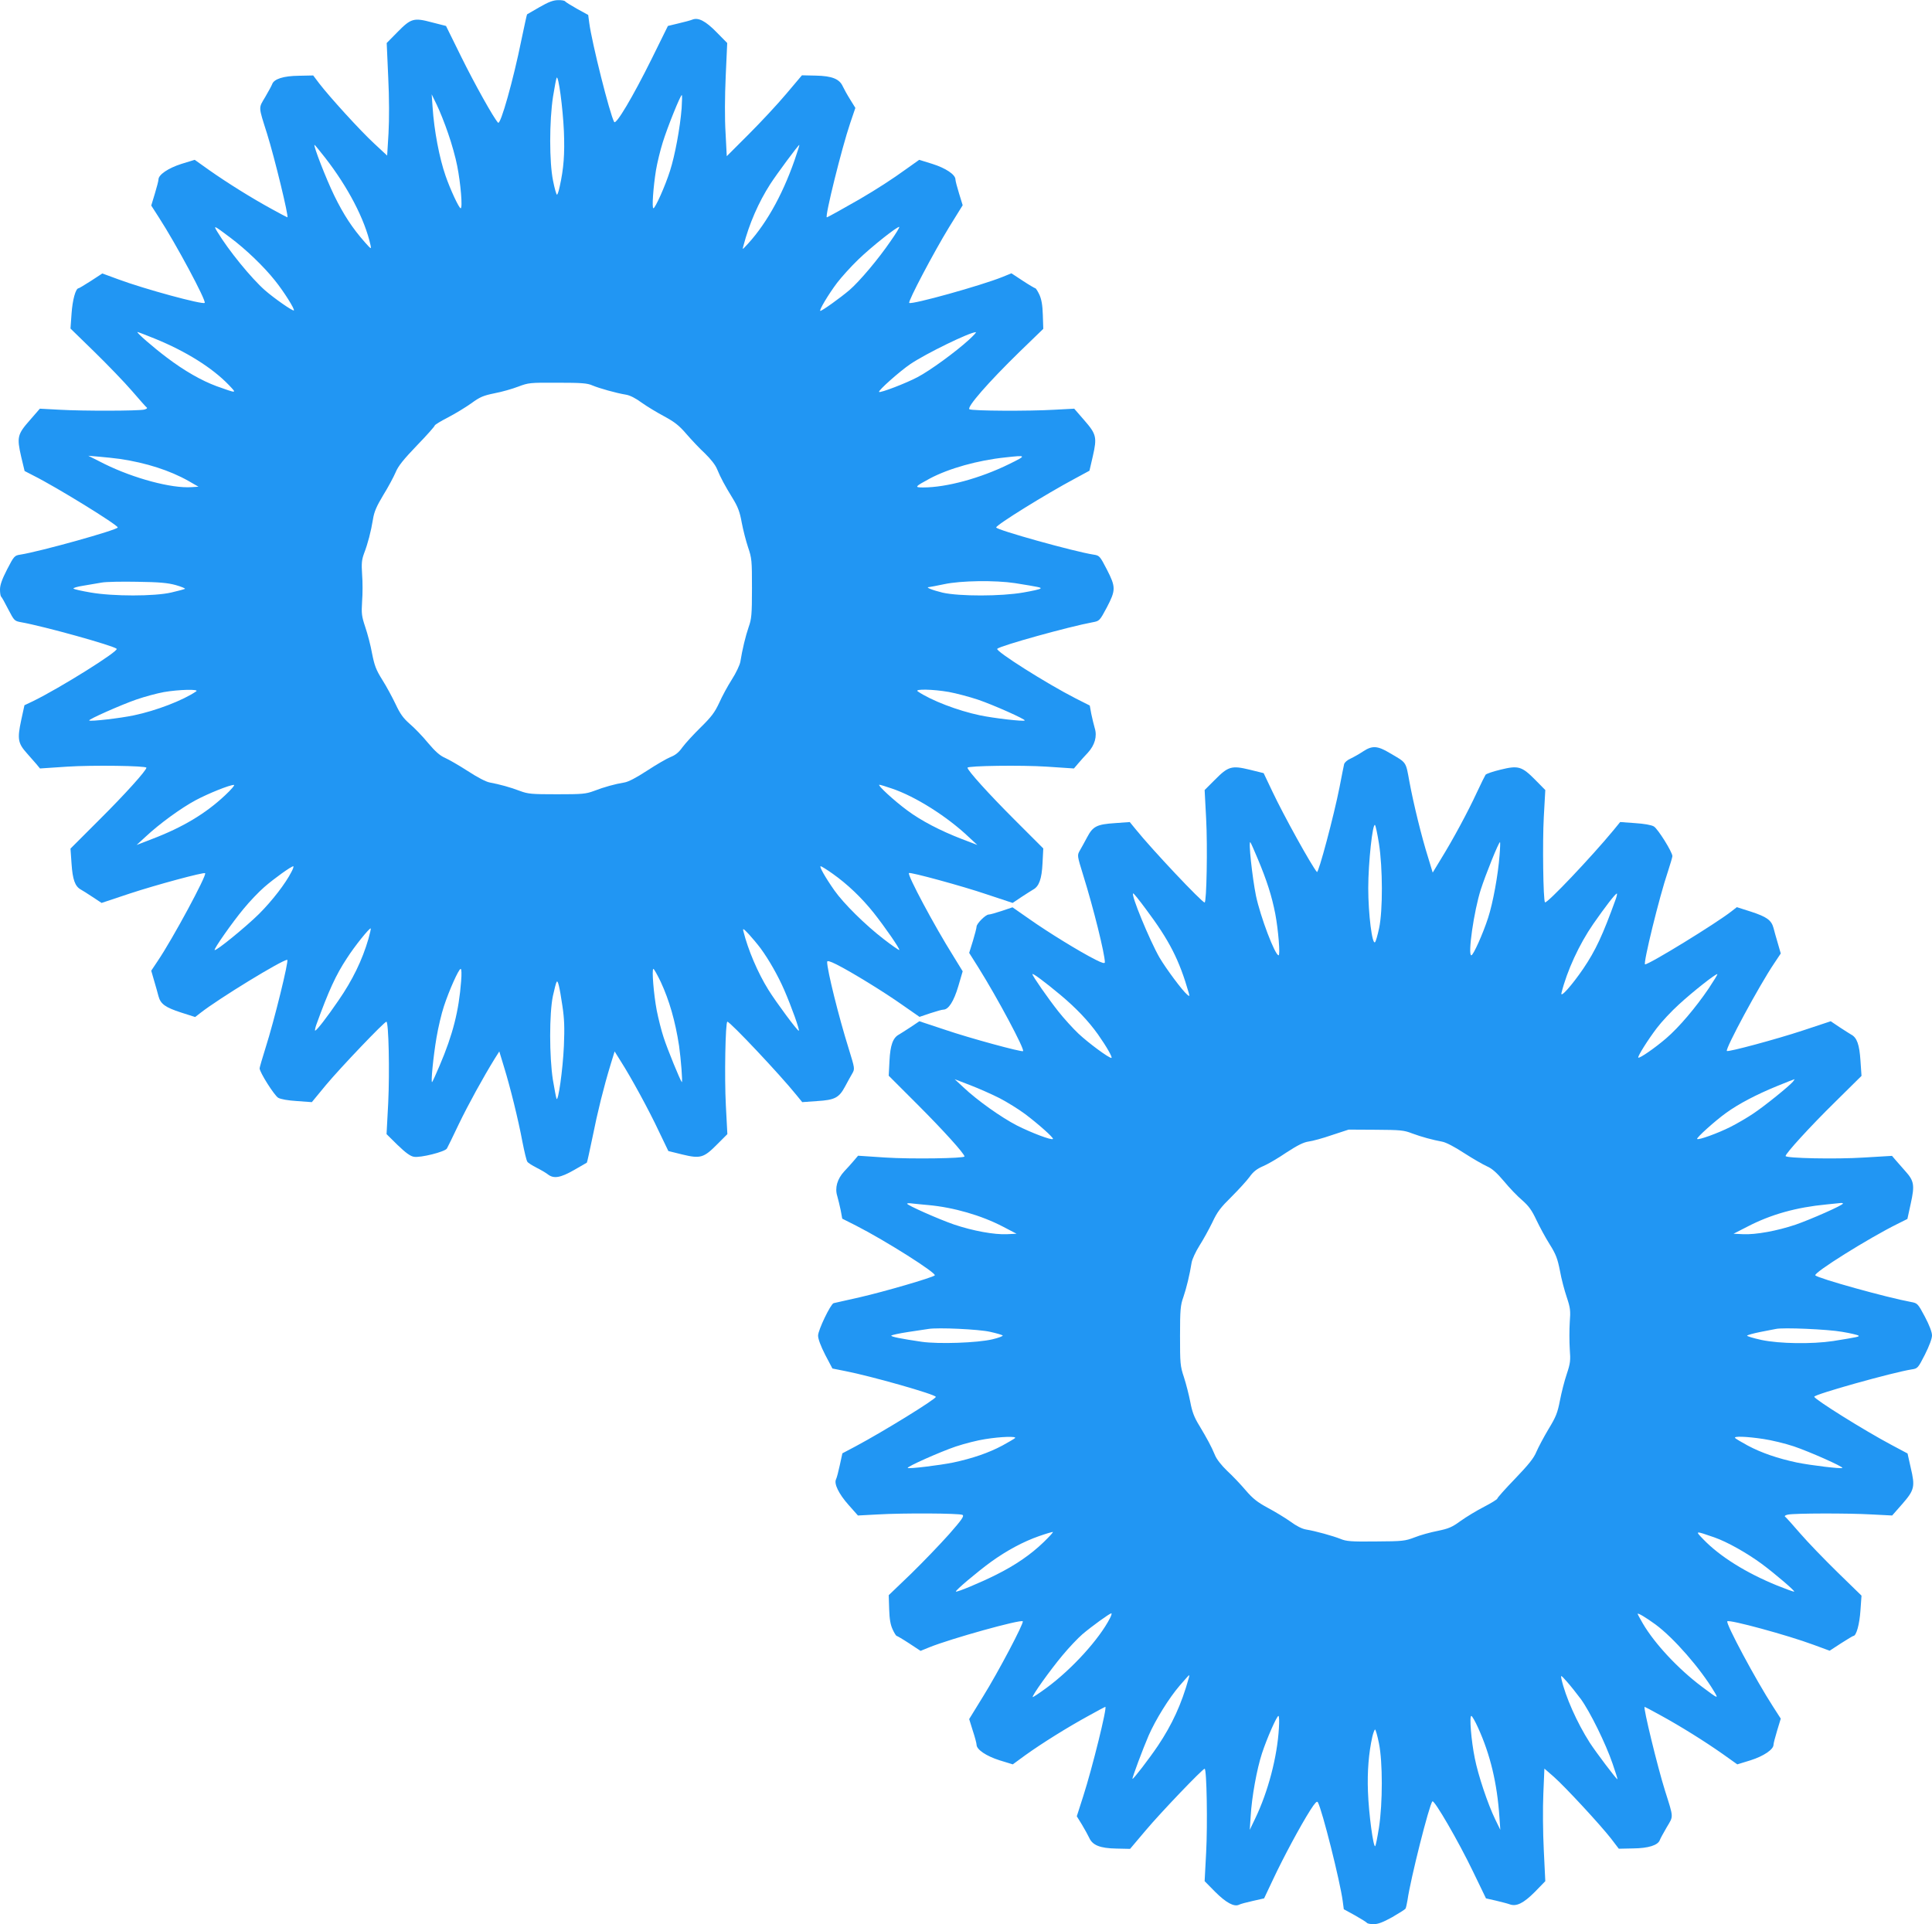
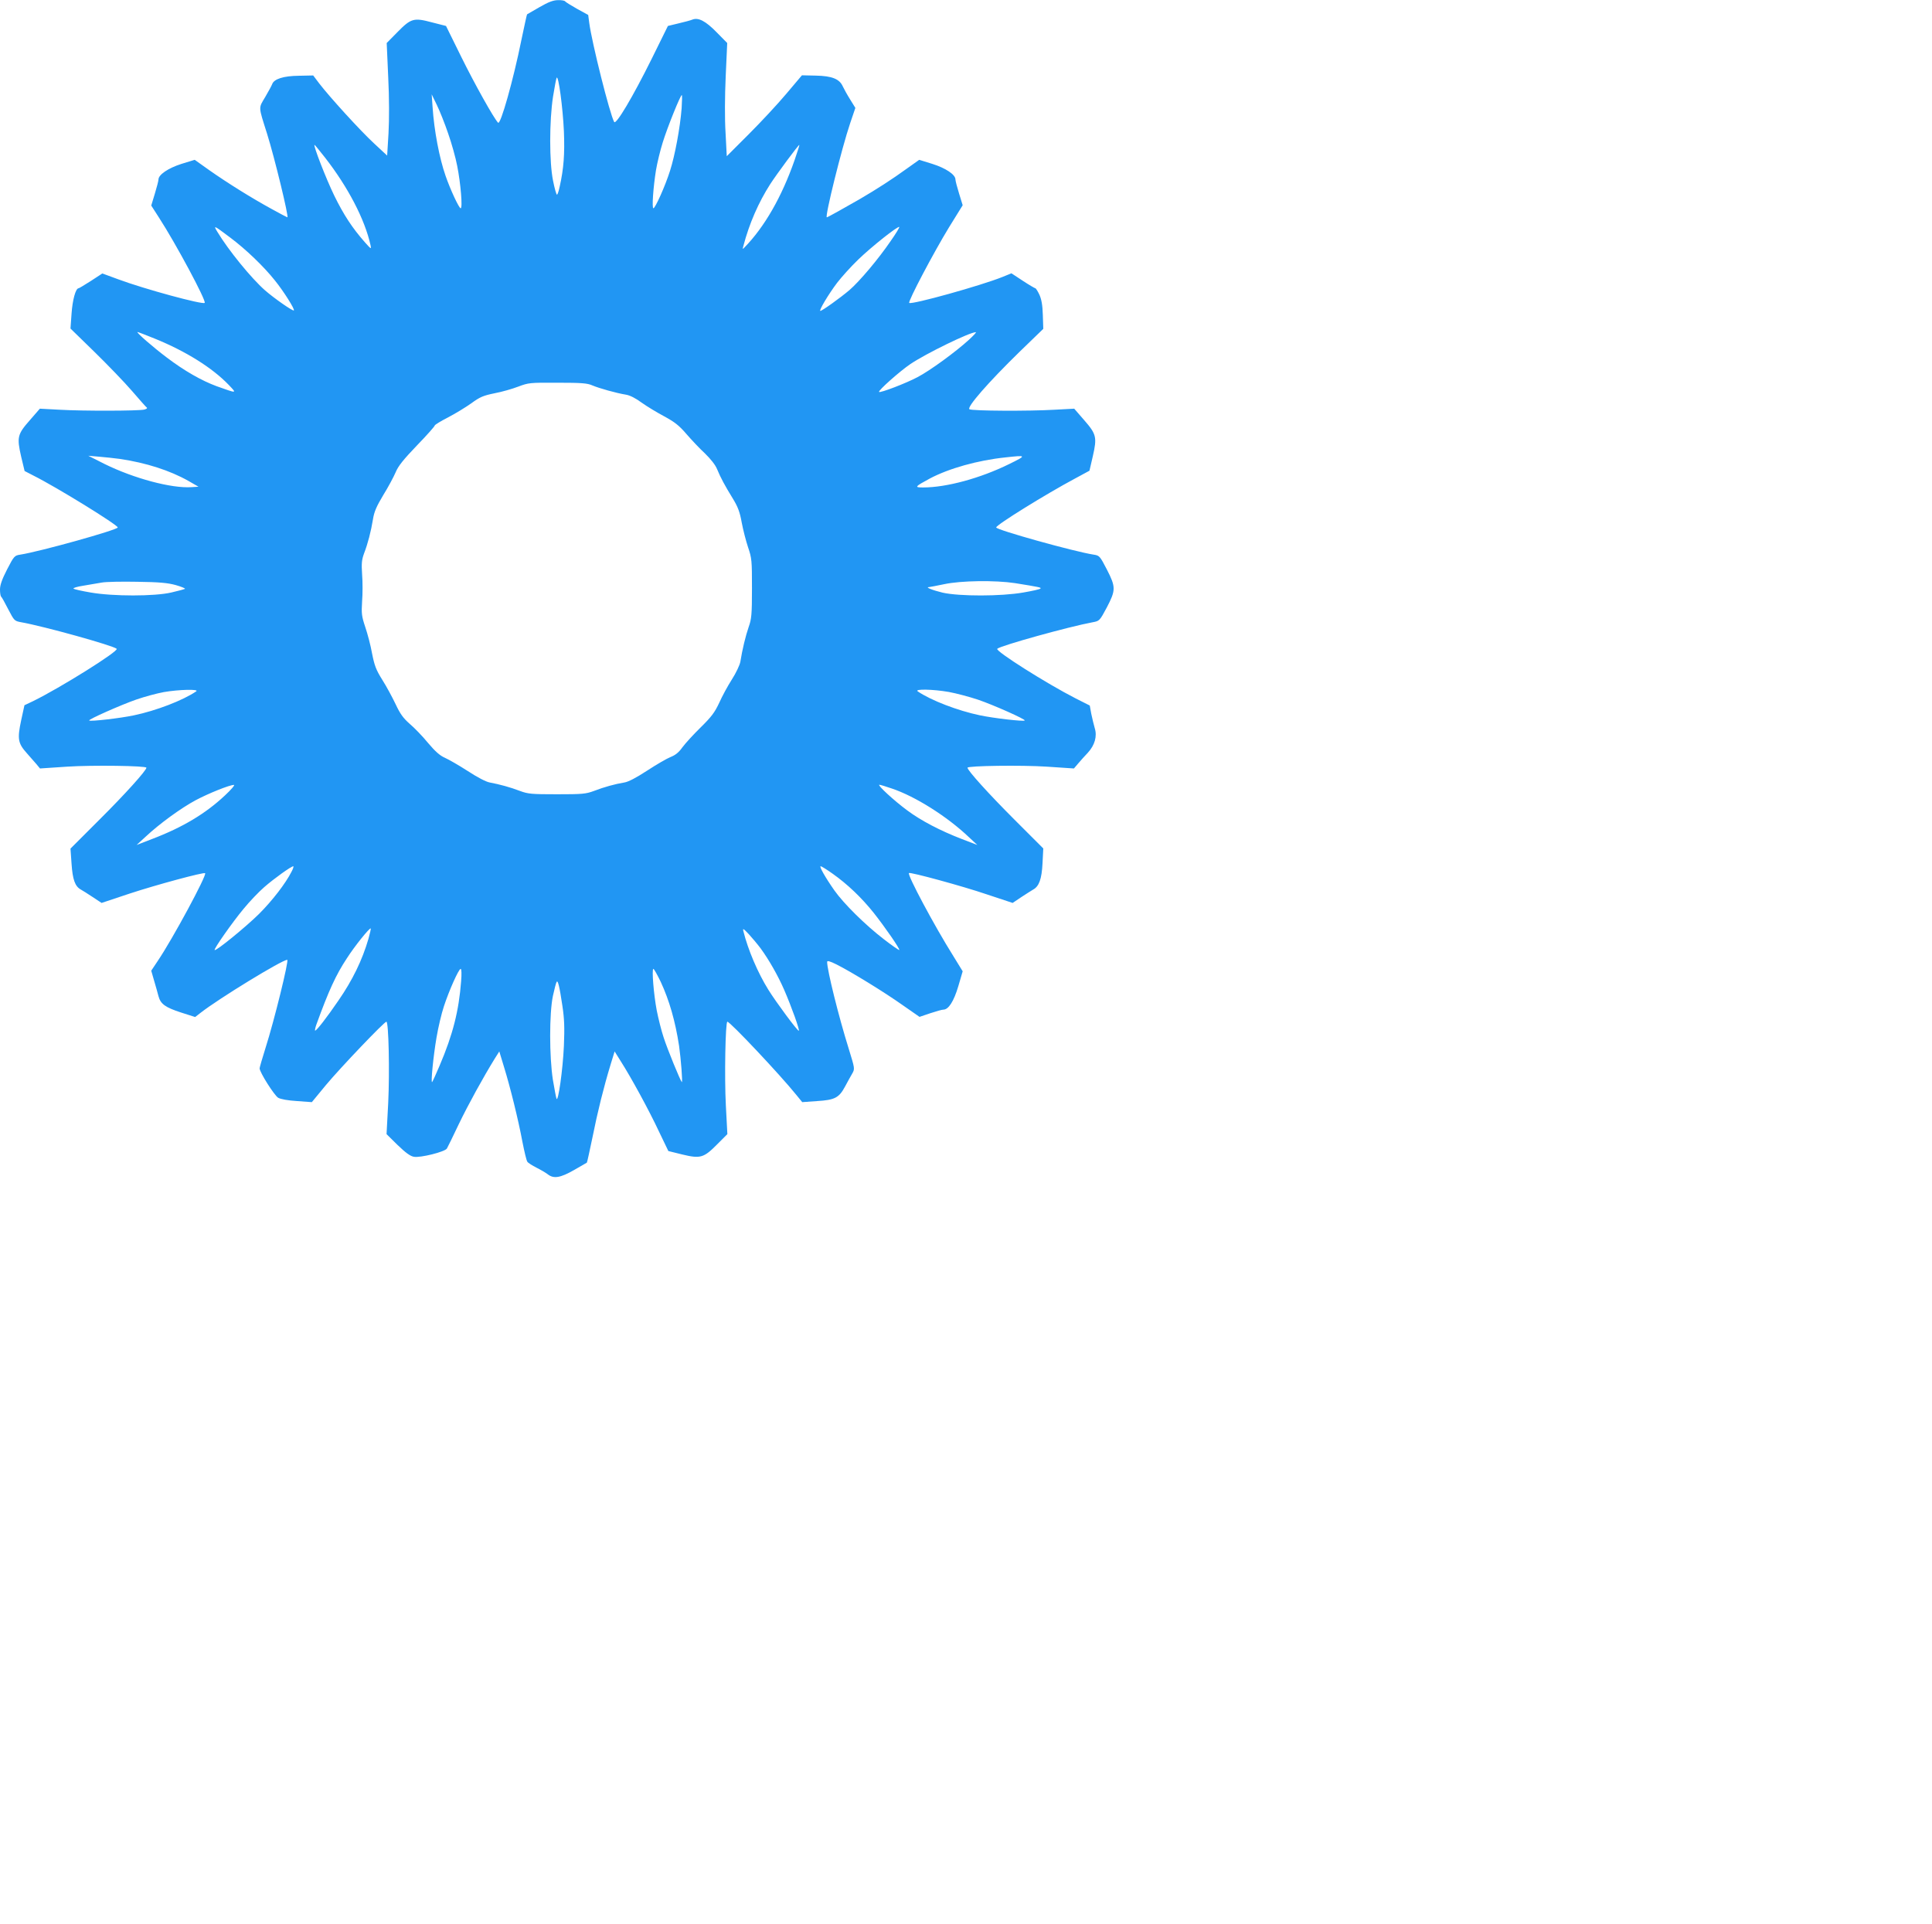
<svg xmlns="http://www.w3.org/2000/svg" version="1.0" width="1280pt" height="1275pt" viewBox="0 0 1280 1275" preserveAspectRatio="xMidYMid meet">
  <g transform="translate(0,1275) scale(0.1,-0.1)" fill="#2196f3" stroke="none">
    <path d="M3575 12703 c-44 -25 -81 -47 -83 -48 -2 -2 -18 -77 -37 -167 -54 -268 -139 -569 -155 -551 -28 28 -156 258 -243 434 l-102 207 -94 24 c-120 32 -138 27 -229 -66 l-70 -71 10 -225 c7 -138 7 -282 2 -373 l-9 -148 -87 81 c-91 84 -293 306 -363 397 l-40 53 -95 -2 c-101 -1 -165 -21 -177 -56 -3 -9 -24 -47 -46 -85 -45 -76 -46 -58 12 -242 50 -159 146 -555 135 -555 -2 0 -48 24 -102 54 -134 73 -297 175 -415 258 l-97 69 -88 -27 c-88 -28 -152 -72 -152 -103 0 -9 -11 -51 -24 -94 l-24 -79 52 -81 c112 -173 315 -552 302 -564 -13 -13 -397 91 -572 156 l-106 39 -75 -49 c-42 -27 -79 -49 -82 -49 -20 0 -41 -79 -47 -169 l-7 -98 158 -154 c87 -85 199 -201 249 -259 50 -58 94 -108 99 -111 5 -4 -3 -9 -17 -13 -37 -9 -406 -10 -561 -1 l-131 7 -66 -76 c-83 -94 -87 -113 -58 -241 l23 -96 58 -30 c154 -77 559 -327 559 -344 0 -16 -516 -160 -645 -180 -39 -6 -42 -9 -88 -98 -34 -66 -47 -104 -47 -133 0 -22 3 -44 8 -48 4 -3 25 -41 47 -84 39 -75 41 -77 85 -85 152 -27 611 -155 633 -176 16 -15 -376 -260 -554 -347 l-57 -27 -22 -101 c-26 -122 -21 -151 37 -216 22 -25 51 -58 64 -73 l24 -29 180 12 c167 11 525 6 525 -7 0 -18 -141 -175 -309 -342 l-194 -194 7 -100 c7 -105 23 -150 61 -171 11 -6 46 -28 79 -50 l59 -39 186 62 c176 58 491 143 500 135 13 -12 -215 -435 -313 -580 l-44 -66 19 -66 c11 -37 24 -83 29 -103 14 -52 45 -74 149 -108 l94 -30 36 28 c120 94 540 351 574 351 13 0 -87 -406 -143 -581 -22 -70 -40 -132 -40 -138 0 -26 97 -179 123 -195 18 -10 64 -18 126 -22 l97 -7 94 114 c96 115 386 419 400 419 15 0 22 -333 12 -538 l-11 -207 73 -72 c53 -51 84 -74 108 -78 43 -8 207 33 219 55 5 8 40 80 78 160 64 133 163 312 238 434 l31 49 30 -99 c42 -135 96 -354 123 -499 13 -66 27 -126 33 -133 5 -8 33 -25 60 -39 28 -14 62 -34 75 -44 39 -31 83 -24 174 28 45 26 83 48 85 49 2 1 18 76 37 166 34 171 75 335 120 483 l27 88 40 -64 c68 -106 188 -326 253 -465 l63 -131 93 -23 c120 -29 142 -22 231 68 l67 67 -10 190 c-10 185 -3 555 10 555 18 0 348 -350 456 -484 l40 -49 97 7 c119 7 147 22 187 97 16 30 37 68 47 85 18 32 18 32 -23 165 -67 214 -143 521 -143 575 0 10 17 6 63 -17 101 -51 317 -184 437 -269 l112 -78 71 24 c39 13 78 24 87 24 34 0 69 54 99 155 l29 99 -62 101 c-125 199 -306 538 -294 550 8 8 357 -87 515 -141 l172 -57 58 39 c32 21 67 43 77 49 40 21 58 71 63 175 l5 98 -193 193 c-168 168 -309 324 -309 342 0 13 358 18 525 7 l180 -12 29 34 c15 18 44 50 63 70 46 50 63 109 46 163 -6 22 -17 65 -23 95 l-10 55 -93 47 c-194 99 -535 315 -520 329 22 21 476 147 633 176 44 8 46 10 93 98 60 115 60 135 0 252 -46 89 -49 92 -88 98 -129 20 -645 164 -645 180 0 17 331 222 522 324 l96 52 22 95 c29 127 24 147 -57 240 l-66 76 -131 -7 c-172 -10 -543 -8 -563 3 -21 12 125 179 331 380 l158 153 -3 92 c-2 67 -9 104 -23 135 -11 23 -23 42 -27 42 -3 0 -41 22 -82 49 l-76 50 -59 -24 c-141 -57 -604 -186 -618 -172 -10 9 164 338 263 500 l91 147 -24 78 c-13 42 -24 84 -24 93 0 32 -64 75 -153 103 l-87 27 -83 -59 c-95 -69 -199 -136 -312 -202 -99 -57 -212 -120 -217 -120 -15 0 99 460 155 625 l34 100 -34 55 c-19 30 -41 70 -49 87 -22 50 -72 70 -180 72 l-91 2 -104 -123 c-57 -68 -169 -188 -249 -268 l-145 -145 -8 155 c-6 95 -5 240 1 375 l10 220 -70 71 c-73 75 -122 100 -161 84 -12 -5 -53 -16 -92 -25 l-70 -17 -107 -217 c-126 -254 -237 -441 -249 -419 -29 52 -148 526 -165 656 l-7 53 -73 40 c-41 23 -76 45 -80 50 -3 5 -24 9 -47 8 -31 0 -63 -12 -122 -46z m161 -823 c6 -151 -1 -246 -28 -367 -6 -29 -14 -53 -18 -53 -4 0 -16 42 -26 93 -25 123 -25 394 0 557 10 63 21 120 24 125 12 19 41 -199 48 -355z m-767 -14 c23 -65 50 -162 60 -215 23 -115 37 -281 23 -281 -11 0 -69 125 -100 215 -41 117 -76 301 -86 455 l-6 85 34 -70 c19 -39 53 -124 75 -189z m1547 167 c-10 -130 -45 -316 -77 -415 -32 -101 -98 -248 -110 -248 -11 0 -1 140 17 252 8 48 28 131 45 185 32 103 117 313 126 313 3 0 2 -39 -1 -87z m-2362 -328 c151 -194 263 -408 301 -580 6 -28 4 -27 -37 19 -83 94 -141 182 -204 311 -53 109 -141 335 -130 335 2 0 33 -38 70 -85z m3110 -17 c-85 -243 -199 -442 -332 -578 -12 -13 -13 -12 -7 10 39 149 101 290 178 410 42 65 186 260 193 260 2 0 -13 -46 -32 -102z m-3739 -512 c103 -77 222 -191 296 -284 59 -73 133 -191 126 -199 -7 -6 -129 79 -191 133 -91 80 -242 265 -316 388 -28 46 -24 44 85 -38z m4376 -23 c-81 -119 -206 -267 -273 -325 -60 -51 -181 -138 -193 -138 -12 0 55 112 111 186 30 39 93 109 141 155 88 85 262 223 271 215 2 -3 -23 -45 -57 -93z m-4875 -647 c206 -84 379 -192 489 -306 56 -59 58 -58 -80 -9 -100 37 -214 102 -330 190 -93 70 -205 168 -194 169 4 0 56 -20 115 -44z m5394 -7 c-89 -81 -257 -204 -341 -248 -75 -40 -247 -106 -255 -98 -8 8 137 137 208 185 104 70 391 210 433 211 6 0 -15 -22 -45 -50z m-2495 -303 c45 -19 159 -51 221 -61 27 -4 66 -24 105 -53 35 -25 103 -66 150 -91 68 -37 98 -60 146 -116 33 -38 88 -97 123 -129 38 -37 70 -77 81 -105 24 -58 51 -108 105 -196 33 -54 46 -89 58 -157 9 -48 28 -122 42 -164 25 -73 26 -88 26 -273 0 -173 -3 -203 -22 -256 -20 -58 -42 -148 -55 -230 -4 -22 -29 -75 -56 -117 -27 -42 -65 -112 -84 -155 -30 -64 -51 -92 -123 -163 -48 -47 -102 -106 -121 -132 -24 -34 -47 -52 -78 -64 -25 -10 -94 -50 -155 -90 -72 -47 -125 -75 -152 -79 -61 -10 -134 -30 -201 -56 -54 -20 -77 -22 -245 -22 -168 0 -191 2 -245 22 -65 25 -136 44 -200 56 -24 4 -82 34 -146 76 -59 38 -127 77 -152 88 -32 14 -63 41 -111 98 -36 44 -91 101 -122 127 -43 38 -63 66 -93 130 -21 44 -60 117 -88 161 -42 67 -52 95 -68 175 -9 52 -30 131 -45 175 -24 72 -26 89 -21 170 4 50 4 130 0 179 -5 74 -2 98 13 139 25 65 46 146 59 226 8 50 23 85 68 160 33 53 69 121 82 151 17 42 52 85 141 178 65 67 118 127 118 132 0 5 39 29 88 54 48 25 117 67 155 94 57 42 80 51 153 66 48 9 118 29 157 44 69 26 77 27 262 26 157 0 197 -3 230 -18z m-3130 -487 c174 -26 330 -76 454 -146 l66 -38 -46 -3 c-133 -9 -382 58 -575 153 l-109 55 70 -6 c39 -3 102 -10 140 -15z m5891 -34 c-191 -94 -415 -155 -570 -155 -60 0 -56 5 44 59 126 67 318 121 500 140 143 16 144 14 26 -44z m-5521 -802 c38 -11 65 -22 60 -25 -6 -3 -46 -14 -90 -24 -111 -26 -387 -26 -535 0 -58 10 -109 21 -113 26 -4 4 25 13 65 19 40 7 96 16 123 21 28 5 133 7 235 5 144 -2 201 -7 255 -22z m5560 13 c162 -26 176 -29 168 -36 -4 -5 -55 -16 -113 -26 -147 -26 -424 -26 -535 -1 -70 17 -119 37 -89 37 5 0 50 9 99 19 111 24 339 27 470 7z m-5425 -717 c-88 -60 -265 -128 -413 -159 -90 -19 -288 -42 -296 -34 -7 7 212 104 313 139 55 19 137 41 181 49 97 17 238 21 215 5z m4986 -4 c49 -9 136 -32 193 -51 103 -35 318 -131 310 -138 -8 -8 -205 15 -296 34 -148 31 -325 99 -413 159 -24 17 103 14 206 -4z m-4796 -686 c-128 -120 -279 -211 -484 -289 l-101 -39 60 55 c93 87 235 190 332 242 87 46 224 101 253 101 8 0 -19 -32 -60 -70z m4419 46 c155 -52 366 -185 510 -322 l56 -52 -104 40 c-140 54 -269 121 -360 189 -87 64 -201 169 -185 170 6 0 43 -11 83 -25z m-3978 -552 c-39 -77 -127 -191 -215 -279 -85 -84 -285 -248 -294 -239 -7 6 117 183 191 272 40 49 102 114 138 145 64 56 177 137 192 138 4 0 -1 -17 -12 -37z m3585 -12 c99 -70 192 -159 272 -259 76 -96 176 -241 170 -247 -2 -2 -49 30 -103 72 -122 94 -265 235 -327 323 -61 87 -102 160 -91 160 6 0 41 -22 79 -49z m-3075 -432 c-41 -141 -105 -273 -199 -409 -75 -110 -144 -199 -154 -199 -3 -1 0 16 7 37 83 229 131 333 203 442 51 80 151 204 158 198 2 -3 -5 -33 -15 -69z m2599 -64 c54 -74 114 -179 155 -273 49 -113 106 -272 97 -272 -10 0 -150 189 -201 271 -71 114 -135 265 -166 389 -5 21 0 18 36 -20 23 -25 58 -67 79 -95z m-1985 -217 c-15 -197 -55 -354 -142 -558 -24 -57 -47 -107 -50 -110 -10 -9 8 172 29 295 11 66 33 159 49 207 34 104 98 248 111 248 6 0 7 -34 3 -82z m1323 -5 c56 -121 96 -259 121 -423 12 -83 25 -247 18 -240 -10 10 -95 217 -120 295 -15 44 -35 125 -46 180 -20 106 -34 275 -22 275 4 0 26 -39 49 -87z m-652 -158 c13 -86 15 -144 10 -265 -7 -157 -38 -377 -49 -350 -3 8 -14 65 -24 125 -24 155 -24 439 0 555 10 46 21 89 25 94 8 14 19 -31 38 -159z" />
-     <path d="M9031 7771 c-24 -16 -61 -37 -82 -47 -23 -10 -41 -26 -44 -38 -3 -12 -16 -79 -30 -151 -37 -188 -140 -575 -150 -563 -36 42 -221 376 -295 533 l-58 122 -93 23 c-120 29 -142 22 -231 -68 l-67 -67 10 -190 c10 -185 3 -555 -10 -555 -18 0 -348 350 -456 484 l-40 49 -96 -7 c-122 -8 -148 -21 -186 -93 -17 -32 -39 -72 -49 -89 -18 -32 -18 -32 23 -165 67 -214 143 -521 143 -575 0 -10 -17 -6 -62 17 -102 51 -318 184 -438 269 l-112 78 -71 -24 c-39 -13 -78 -24 -87 -24 -20 0 -80 -60 -80 -80 0 -8 -11 -51 -24 -94 l-25 -80 63 -100 c125 -200 306 -539 294 -551 -8 -8 -357 87 -515 141 l-172 57 -58 -39 c-32 -21 -67 -43 -77 -49 -40 -21 -58 -71 -63 -175 l-5 -98 193 -193 c168 -168 309 -324 309 -342 0 -13 -358 -18 -525 -7 l-180 12 -29 -34 c-15 -18 -44 -50 -63 -70 -46 -50 -63 -109 -46 -163 6 -22 17 -65 23 -95 l10 -55 93 -47 c194 -99 535 -315 520 -329 -16 -15 -339 -109 -497 -145 -88 -20 -166 -37 -173 -39 -20 -6 -103 -178 -103 -215 0 -22 17 -68 47 -127 l48 -91 85 -17 c170 -33 600 -155 600 -171 0 -15 -343 -227 -532 -328 l-87 -46 -17 -78 c-9 -42 -20 -84 -25 -94 -15 -29 18 -97 83 -170 l62 -70 131 7 c170 10 542 8 562 -3 12 -8 -4 -31 -89 -128 -58 -65 -171 -183 -252 -262 l-148 -142 3 -93 c2 -67 9 -104 23 -134 11 -24 23 -43 27 -43 3 0 41 -22 82 -49 l76 -50 59 24 c141 57 604 186 618 172 10 -9 -162 -336 -264 -500 l-91 -148 24 -77 c14 -42 25 -84 25 -93 0 -32 64 -75 152 -103 l88 -27 82 60 c110 79 278 184 415 259 61 34 113 62 116 62 14 0 -87 -408 -146 -591 l-43 -134 34 -55 c18 -30 40 -70 48 -87 22 -50 72 -70 180 -72 l91 -2 104 123 c101 120 377 408 390 408 14 0 20 -371 10 -555 l-10 -190 70 -71 c72 -72 126 -101 158 -85 9 5 50 16 91 25 l75 17 60 127 c68 145 181 355 245 456 32 50 45 64 51 54 29 -52 148 -526 165 -656 l7 -53 73 -40 c41 -23 76 -45 80 -50 3 -5 23 -9 45 -9 29 0 62 13 122 46 45 26 85 51 89 57 3 6 9 31 13 56 20 141 144 632 165 655 12 12 173 -265 270 -467 l85 -176 66 -15 c36 -9 77 -19 90 -24 45 -17 92 6 167 81 l70 72 -10 206 c-6 115 -7 281 -3 373 l7 167 62 -54 c75 -66 308 -318 379 -409 l52 -68 95 2 c101 1 165 21 177 56 3 9 24 47 46 85 45 76 46 58 -12 242 -50 159 -146 555 -135 555 2 0 48 -24 102 -54 134 -73 297 -175 415 -258 l97 -69 88 27 c88 28 152 72 152 103 0 9 11 51 24 94 l24 79 -52 81 c-112 173 -315 552 -302 564 13 13 397 -91 572 -156 l106 -39 75 49 c42 27 79 49 82 49 20 0 41 79 47 169 l7 98 -158 154 c-87 85 -199 201 -249 259 -50 58 -95 108 -100 111 -5 4 4 10 20 13 43 9 398 10 554 1 l136 -7 66 75 c82 94 87 115 57 242 l-21 94 -107 57 c-184 98 -511 303 -511 319 0 16 523 162 645 181 40 6 42 8 88 98 29 58 47 106 47 127 0 22 -17 67 -47 124 -47 88 -49 90 -93 98 -158 29 -611 155 -633 176 -16 16 356 248 544 341 l66 33 22 101 c27 122 23 151 -36 216 -22 25 -51 58 -64 73 l-24 28 -185 -11 c-185 -12 -520 -5 -520 10 0 17 163 196 328 358 l175 173 -7 102 c-7 105 -23 152 -62 172 -10 6 -45 28 -77 49 l-58 39 -187 -62 c-176 -58 -492 -143 -501 -135 -13 12 215 435 313 580 l44 66 -19 66 c-11 37 -24 83 -29 103 -14 52 -45 74 -149 108 l-94 30 -36 -28 c-99 -78 -543 -351 -572 -351 -15 0 95 450 151 614 16 50 30 96 30 103 0 27 -96 181 -123 197 -18 10 -64 18 -126 22 l-97 7 -44 -54 c-147 -178 -443 -490 -454 -478 -12 11 -17 400 -8 564 l10 180 -66 67 c-90 91 -113 97 -231 68 -50 -12 -94 -27 -99 -34 -4 -6 -30 -58 -57 -116 -60 -130 -160 -315 -236 -438 l-57 -94 -30 99 c-44 139 -97 357 -124 502 -25 137 -17 125 -130 191 -81 49 -117 51 -177 11z m105 -611 c25 -160 26 -443 1 -560 -10 -47 -22 -89 -27 -93 -19 -20 -45 187 -45 358 0 168 29 436 45 418 4 -4 16 -60 26 -123z m-803 -101 c60 -143 93 -246 116 -364 20 -106 34 -275 22 -275 -24 0 -121 257 -150 395 -25 125 -51 367 -37 354 3 -3 25 -52 49 -110z m1602 24 c-10 -132 -44 -317 -76 -415 -34 -105 -98 -248 -111 -248 -25 0 17 294 63 437 32 99 118 313 127 313 2 0 1 -39 -3 -87z m-2344 -356 c156 -208 222 -337 285 -557 6 -23 5 -24 -11 -10 -31 25 -140 172 -183 245 -64 111 -194 425 -174 425 4 0 41 -46 83 -103z m3114 66 c-87 -241 -134 -341 -215 -461 -75 -110 -154 -199 -145 -162 37 148 117 322 211 458 78 112 146 201 156 201 3 1 0 -16 -7 -36z m-3680 -635 c104 -87 186 -173 250 -263 57 -81 99 -155 88 -155 -18 0 -152 99 -218 161 -36 34 -96 100 -134 148 -67 85 -171 234 -171 246 0 10 83 -52 185 -137z m4296 43 c-86 -127 -197 -258 -282 -331 -73 -63 -177 -135 -185 -128 -6 7 63 117 123 196 31 41 97 112 147 157 89 82 247 207 254 200 2 -2 -24 -44 -57 -94z m-4698 -728 c50 -26 124 -72 166 -103 87 -65 194 -160 187 -167 -9 -10 -143 41 -238 89 -105 54 -264 167 -356 254 l-57 53 104 -40 c57 -22 145 -61 194 -86z m5256 110 c-25 -30 -187 -161 -262 -211 -40 -27 -108 -67 -152 -89 -83 -42 -213 -89 -221 -80 -7 7 121 122 191 172 84 61 201 122 335 177 63 26 117 47 119 47 2 1 -3 -7 -10 -16z m-2524 -343 c65 -24 136 -43 200 -55 24 -4 82 -34 146 -76 59 -38 127 -77 152 -88 32 -14 63 -41 111 -98 36 -44 91 -101 122 -127 43 -38 63 -66 93 -130 21 -44 60 -117 88 -161 42 -67 52 -95 68 -175 9 -52 30 -131 45 -175 24 -72 26 -89 20 -168 -3 -48 -3 -126 0 -175 6 -78 4 -95 -20 -167 -15 -44 -35 -123 -45 -175 -16 -82 -26 -108 -76 -190 -31 -52 -67 -120 -80 -150 -17 -42 -52 -85 -141 -178 -65 -67 -118 -127 -118 -132 0 -5 -39 -29 -87 -54 -49 -25 -118 -67 -156 -94 -57 -42 -80 -51 -152 -66 -47 -9 -116 -28 -153 -43 -63 -24 -78 -26 -257 -27 -164 -2 -196 1 -234 17 -51 20 -165 52 -227 62 -27 4 -66 24 -105 53 -35 25 -103 66 -150 91 -68 37 -98 60 -146 116 -33 39 -88 97 -123 129 -38 37 -70 77 -81 105 -24 58 -51 107 -104 196 -33 53 -47 91 -59 155 -9 47 -28 121 -42 164 -25 75 -26 92 -26 275 0 173 3 203 22 256 20 58 42 148 55 230 4 22 27 72 51 110 25 39 63 108 86 155 33 71 55 99 127 170 47 47 101 106 120 132 24 34 48 53 90 71 31 13 101 54 155 91 74 48 112 67 146 72 25 3 95 22 155 43 l110 36 180 -1 c162 -1 187 -3 240 -24z m-3205 -475 c167 -15 351 -68 495 -143 l90 -47 -63 -3 c-85 -4 -226 22 -351 64 -104 36 -311 128 -311 138 0 4 17 4 38 1 20 -2 66 -7 102 -10z m6060 10 c0 -11 -213 -105 -314 -140 -122 -41 -263 -67 -348 -63 l-63 3 90 46 c157 82 326 129 525 148 47 5 91 9 98 10 6 0 12 -1 12 -4z m-5650 -850 c41 -9 79 -20 83 -24 4 -4 -27 -16 -70 -26 -99 -23 -353 -32 -466 -16 -137 20 -206 34 -202 41 3 4 53 15 112 24 60 9 119 18 133 20 62 11 338 -2 410 -19z m5645 0 c55 -9 104 -21 108 -25 8 -7 -6 -10 -168 -36 -140 -21 -354 -18 -474 7 -55 12 -98 25 -96 29 3 4 42 15 87 24 46 9 92 18 103 20 45 11 346 -2 440 -19z m-5480 -704 c-6 -5 -44 -28 -85 -50 -90 -48 -198 -85 -325 -112 -94 -19 -294 -43 -301 -36 -8 8 215 107 318 142 60 20 147 42 195 49 105 17 211 20 198 7z m4958 -6 c55 -8 145 -30 202 -49 101 -34 329 -135 321 -143 -7 -7 -207 17 -301 36 -127 27 -235 64 -325 112 -41 22 -79 45 -84 50 -15 14 75 11 187 -6z m-4769 -684 c-86 -83 -187 -152 -313 -215 -103 -52 -262 -118 -268 -112 -6 6 141 130 233 197 104 75 214 134 317 170 45 16 87 28 92 28 6 0 -22 -30 -61 -68z m4444 32 c86 -30 217 -104 316 -177 86 -64 218 -177 213 -182 -2 -3 -53 16 -113 40 -206 84 -379 192 -489 306 -56 58 -57 58 73 13z m-4004 -535 c-71 -139 -251 -337 -419 -461 -49 -36 -91 -64 -93 -62 -7 7 115 178 197 276 43 52 103 115 132 140 61 52 180 138 192 139 4 0 0 -15 -9 -32z m3614 -42 c121 -89 297 -291 389 -445 30 -50 27 -49 -82 33 -156 117 -311 283 -390 417 -19 33 -35 62 -35 65 0 9 55 -24 118 -70z m-3093 -358 c-47 -170 -110 -306 -203 -445 -60 -89 -164 -224 -169 -220 -4 4 71 204 107 287 46 105 134 247 205 330 33 38 61 70 63 70 2 0 1 -10 -3 -22z m2599 -137 c60 -83 164 -293 210 -428 20 -57 34 -103 32 -103 -7 0 -140 176 -183 242 -85 133 -162 306 -188 423 -6 28 -4 27 37 -19 24 -27 65 -79 92 -115z m-2001 -193 c-11 -189 -71 -419 -157 -598 l-36 -75 6 90 c7 126 41 314 75 417 32 98 98 248 109 248 5 0 6 -37 3 -82z m1319 5 c82 -180 127 -370 142 -593 l6 -85 -34 70 c-49 101 -113 292 -135 404 -24 117 -37 281 -23 281 5 0 25 -35 44 -77z m-656 -105 c25 -124 25 -395 0 -558 -10 -63 -21 -119 -25 -123 -12 -12 -43 216 -48 363 -5 131 5 255 29 362 6 26 15 48 18 48 4 0 16 -42 26 -92z" />
  </g>
</svg>